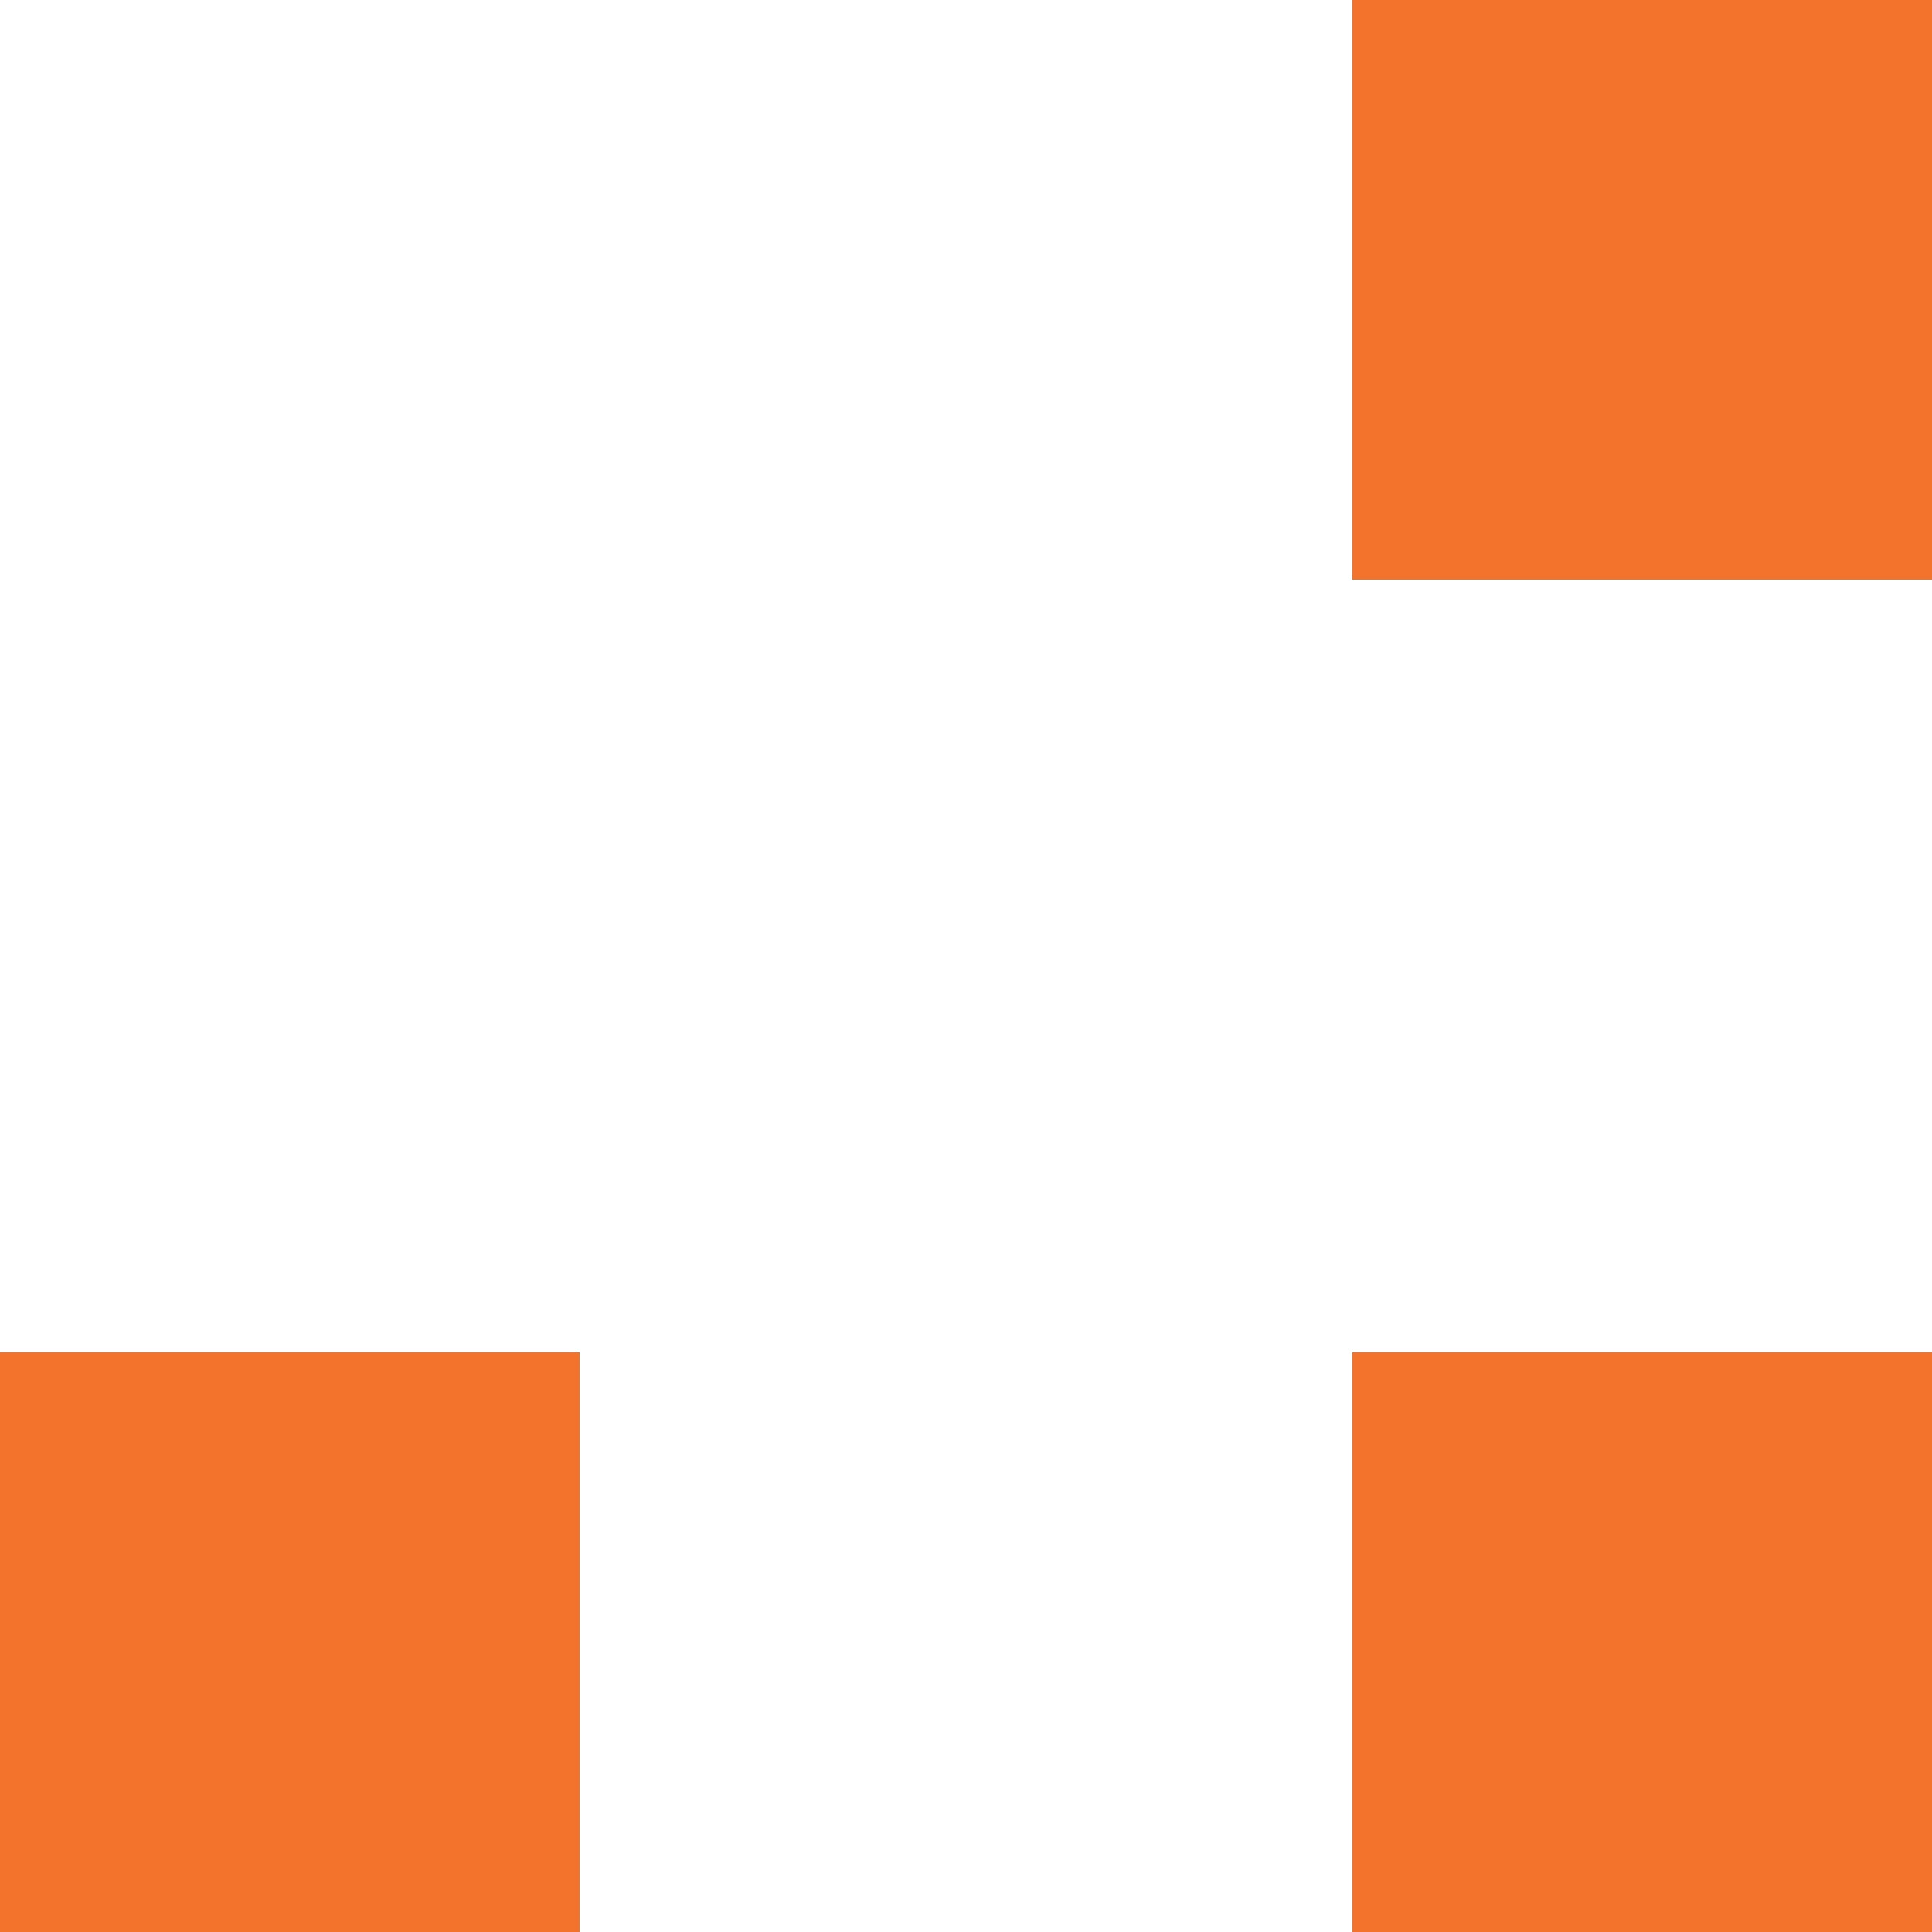
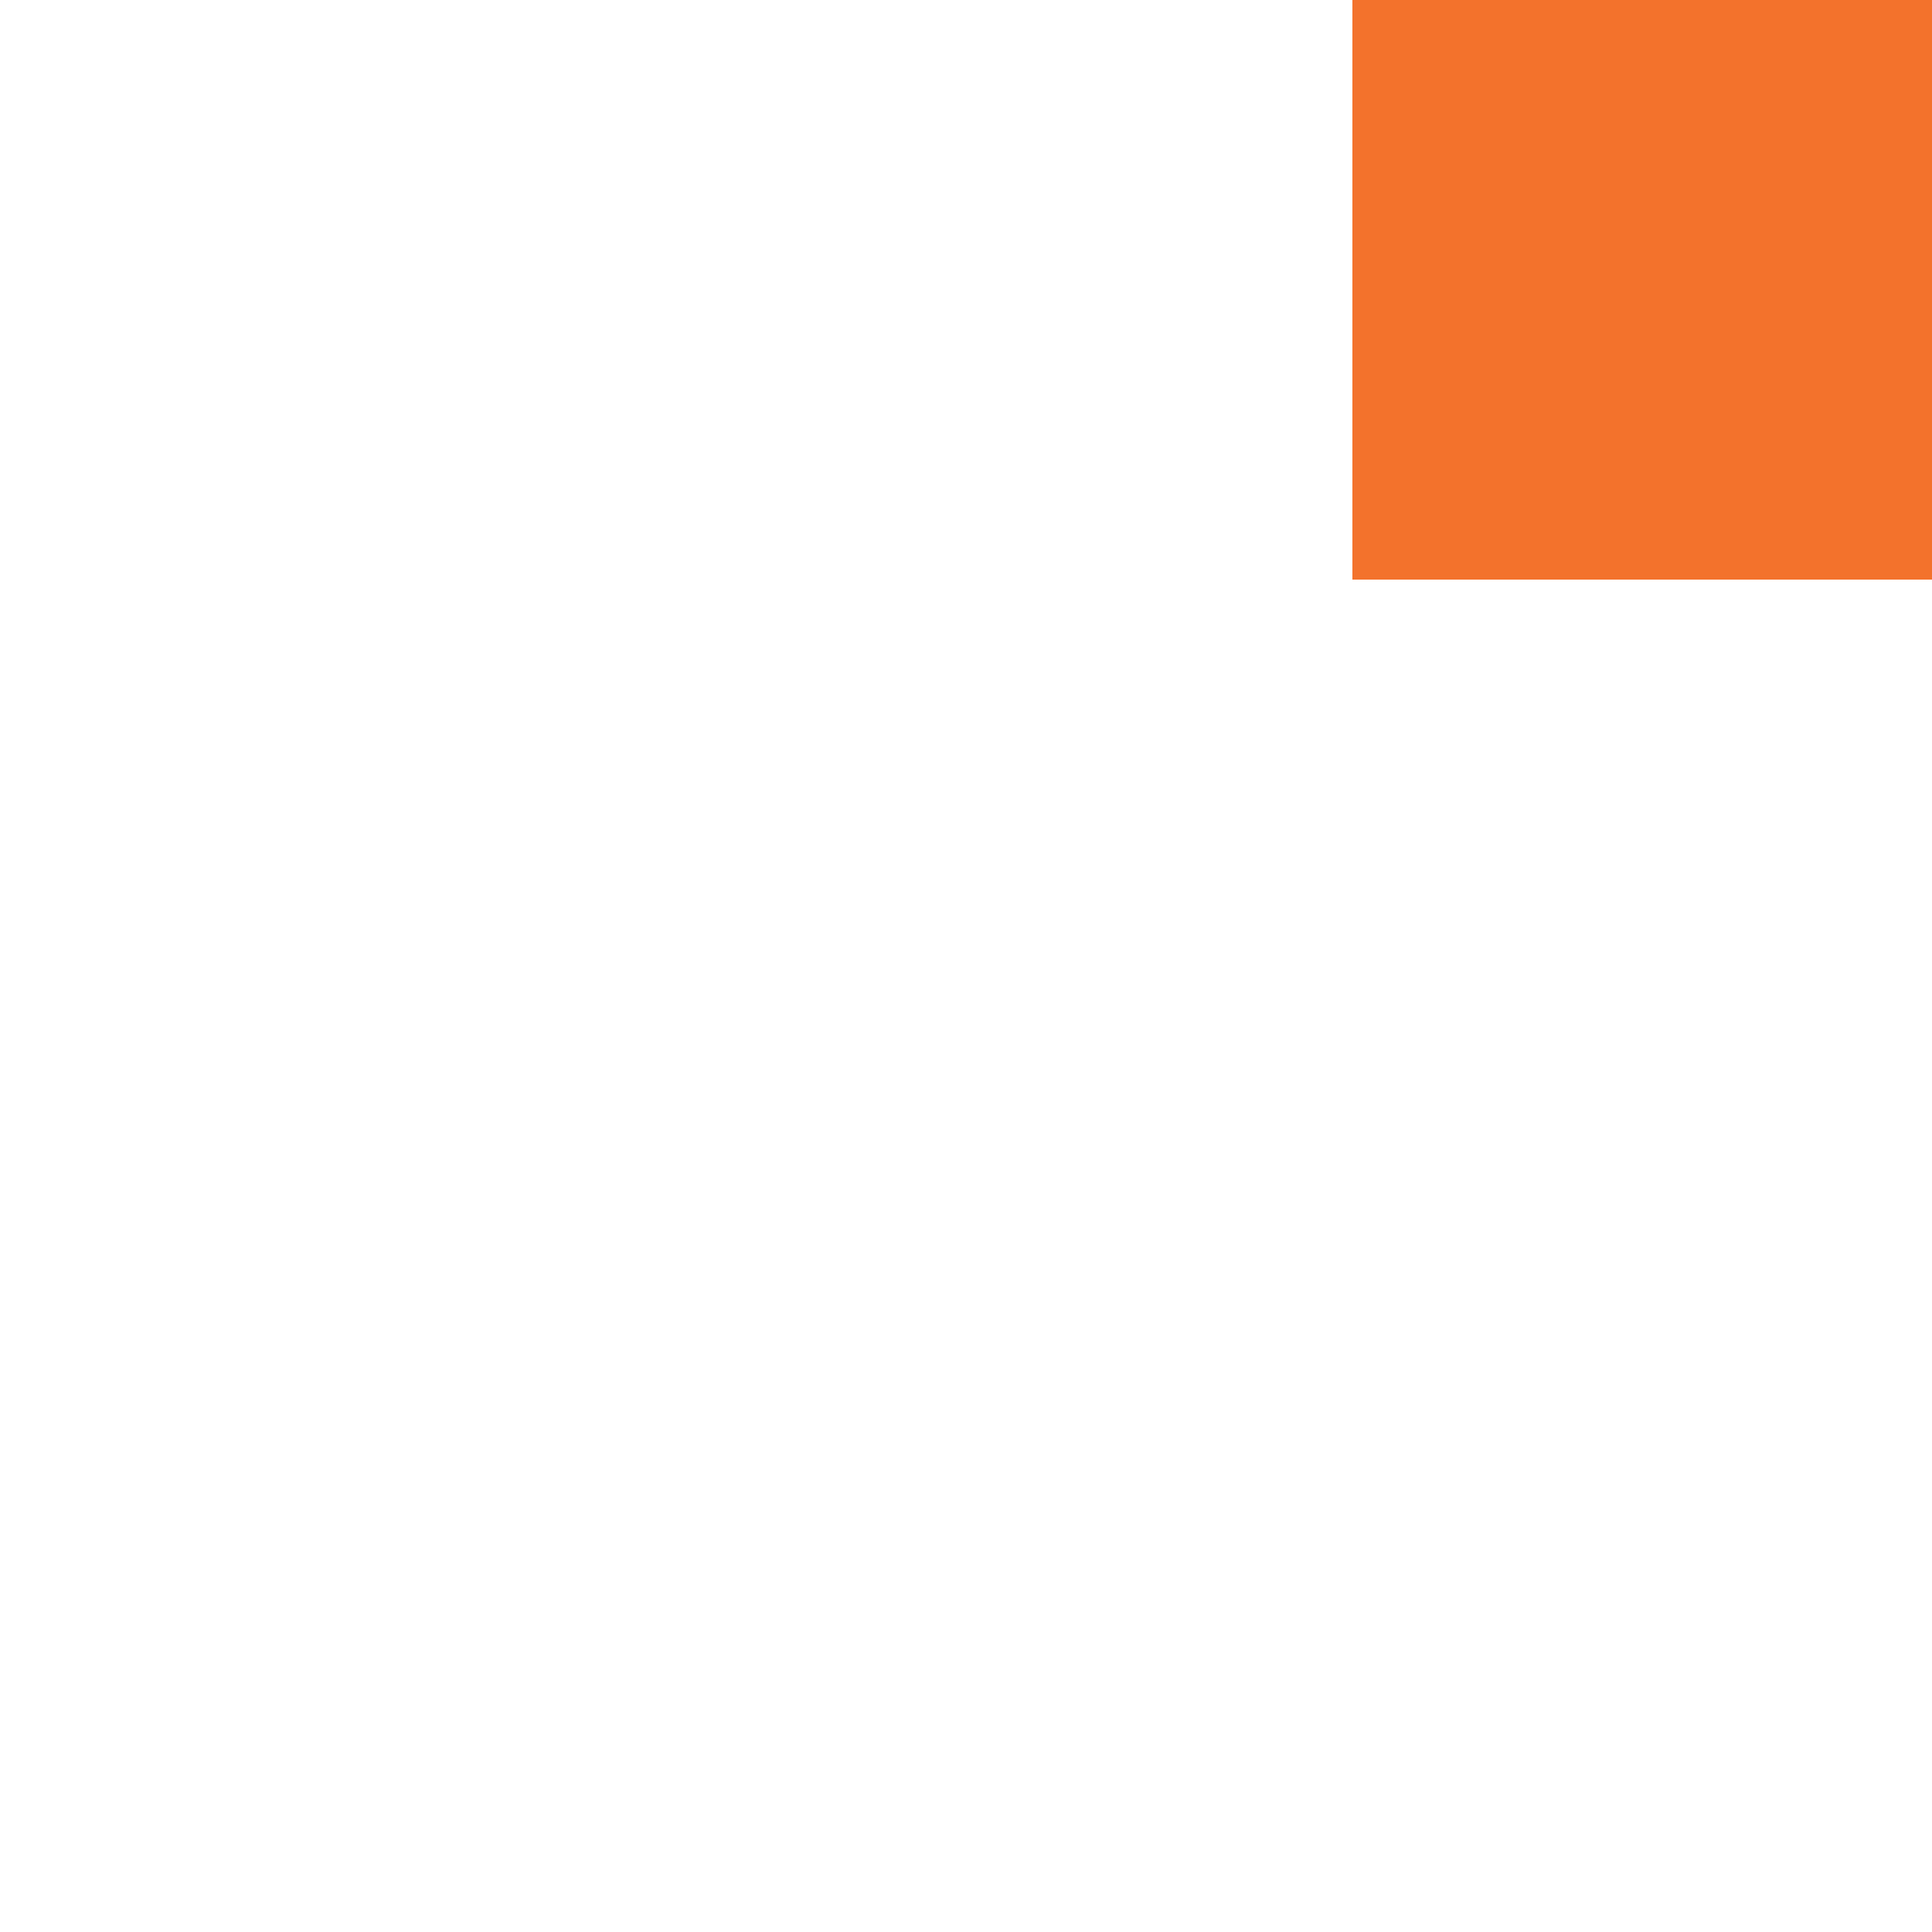
<svg xmlns="http://www.w3.org/2000/svg" width="10" height="10" viewBox="0 0 10 10" fill="none">
  <rect x="10" width="3" height="3" transform="rotate(90 10 0)" fill="#F3722C" />
-   <rect x="3" y="7" width="3" height="3" transform="rotate(90 3 7)" fill="#F3722C" />
-   <rect x="10" y="7" width="3" height="3" transform="rotate(90 10 7)" fill="#F3722C" />
</svg>